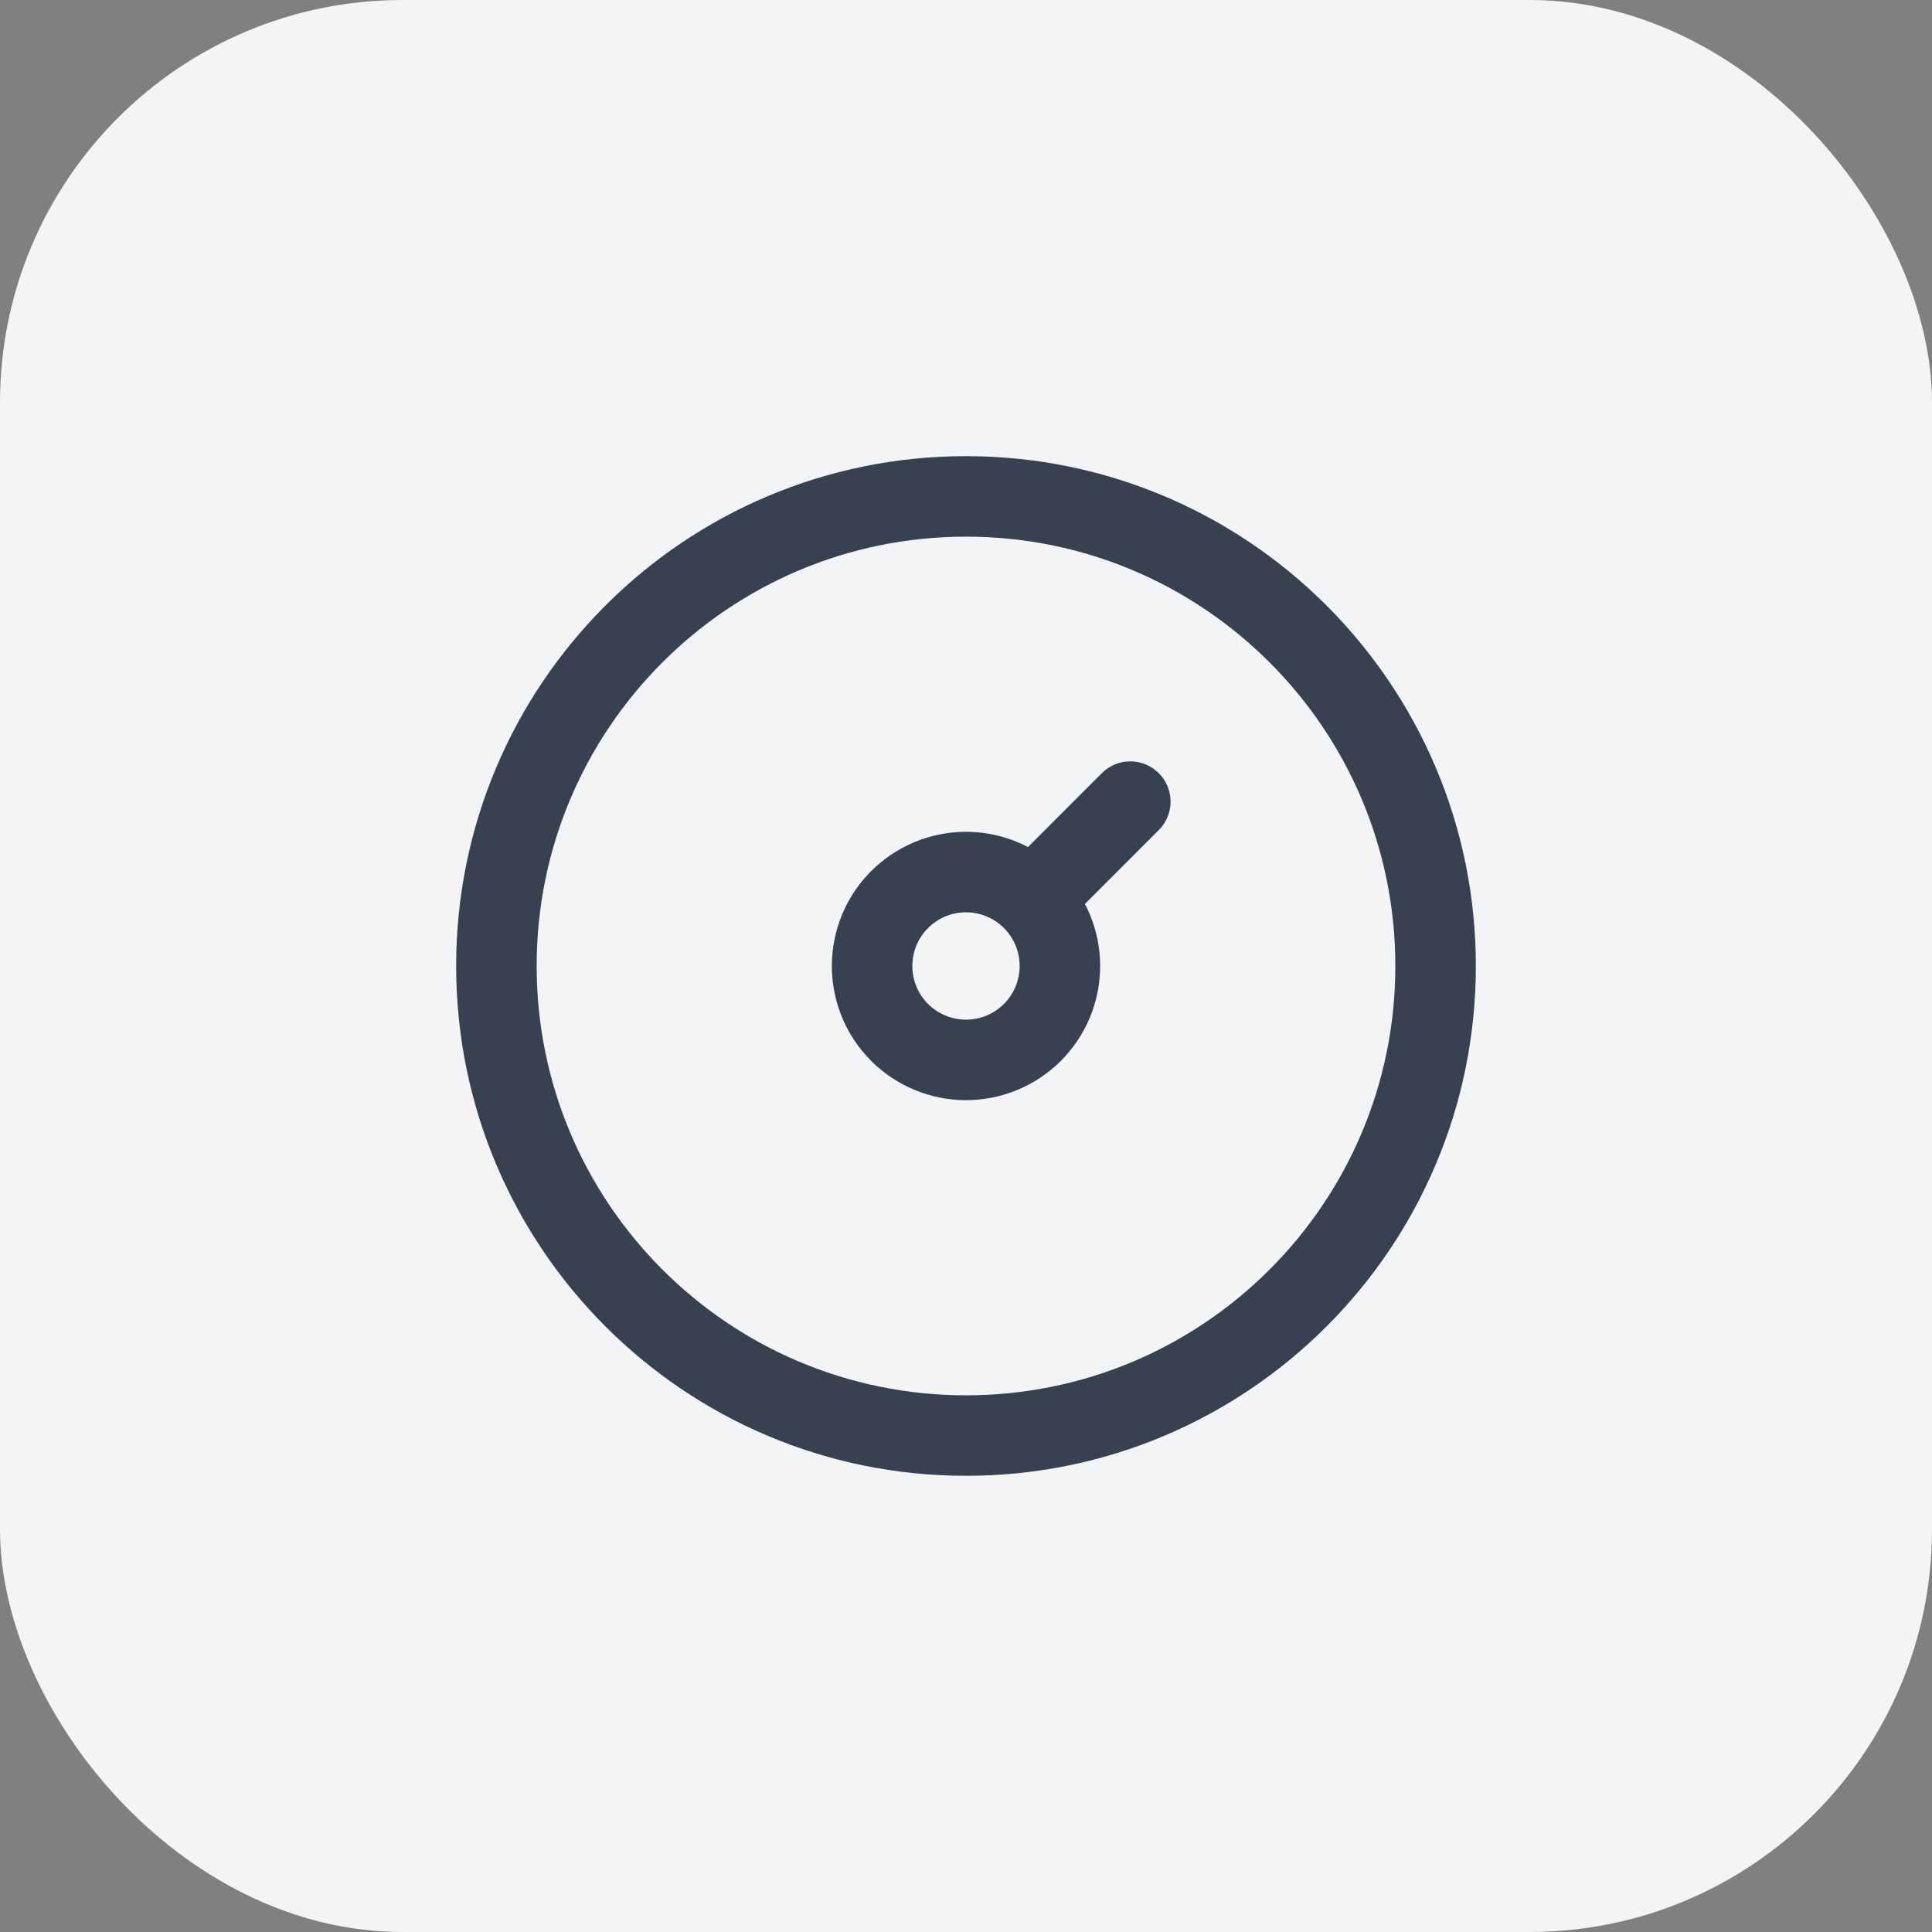
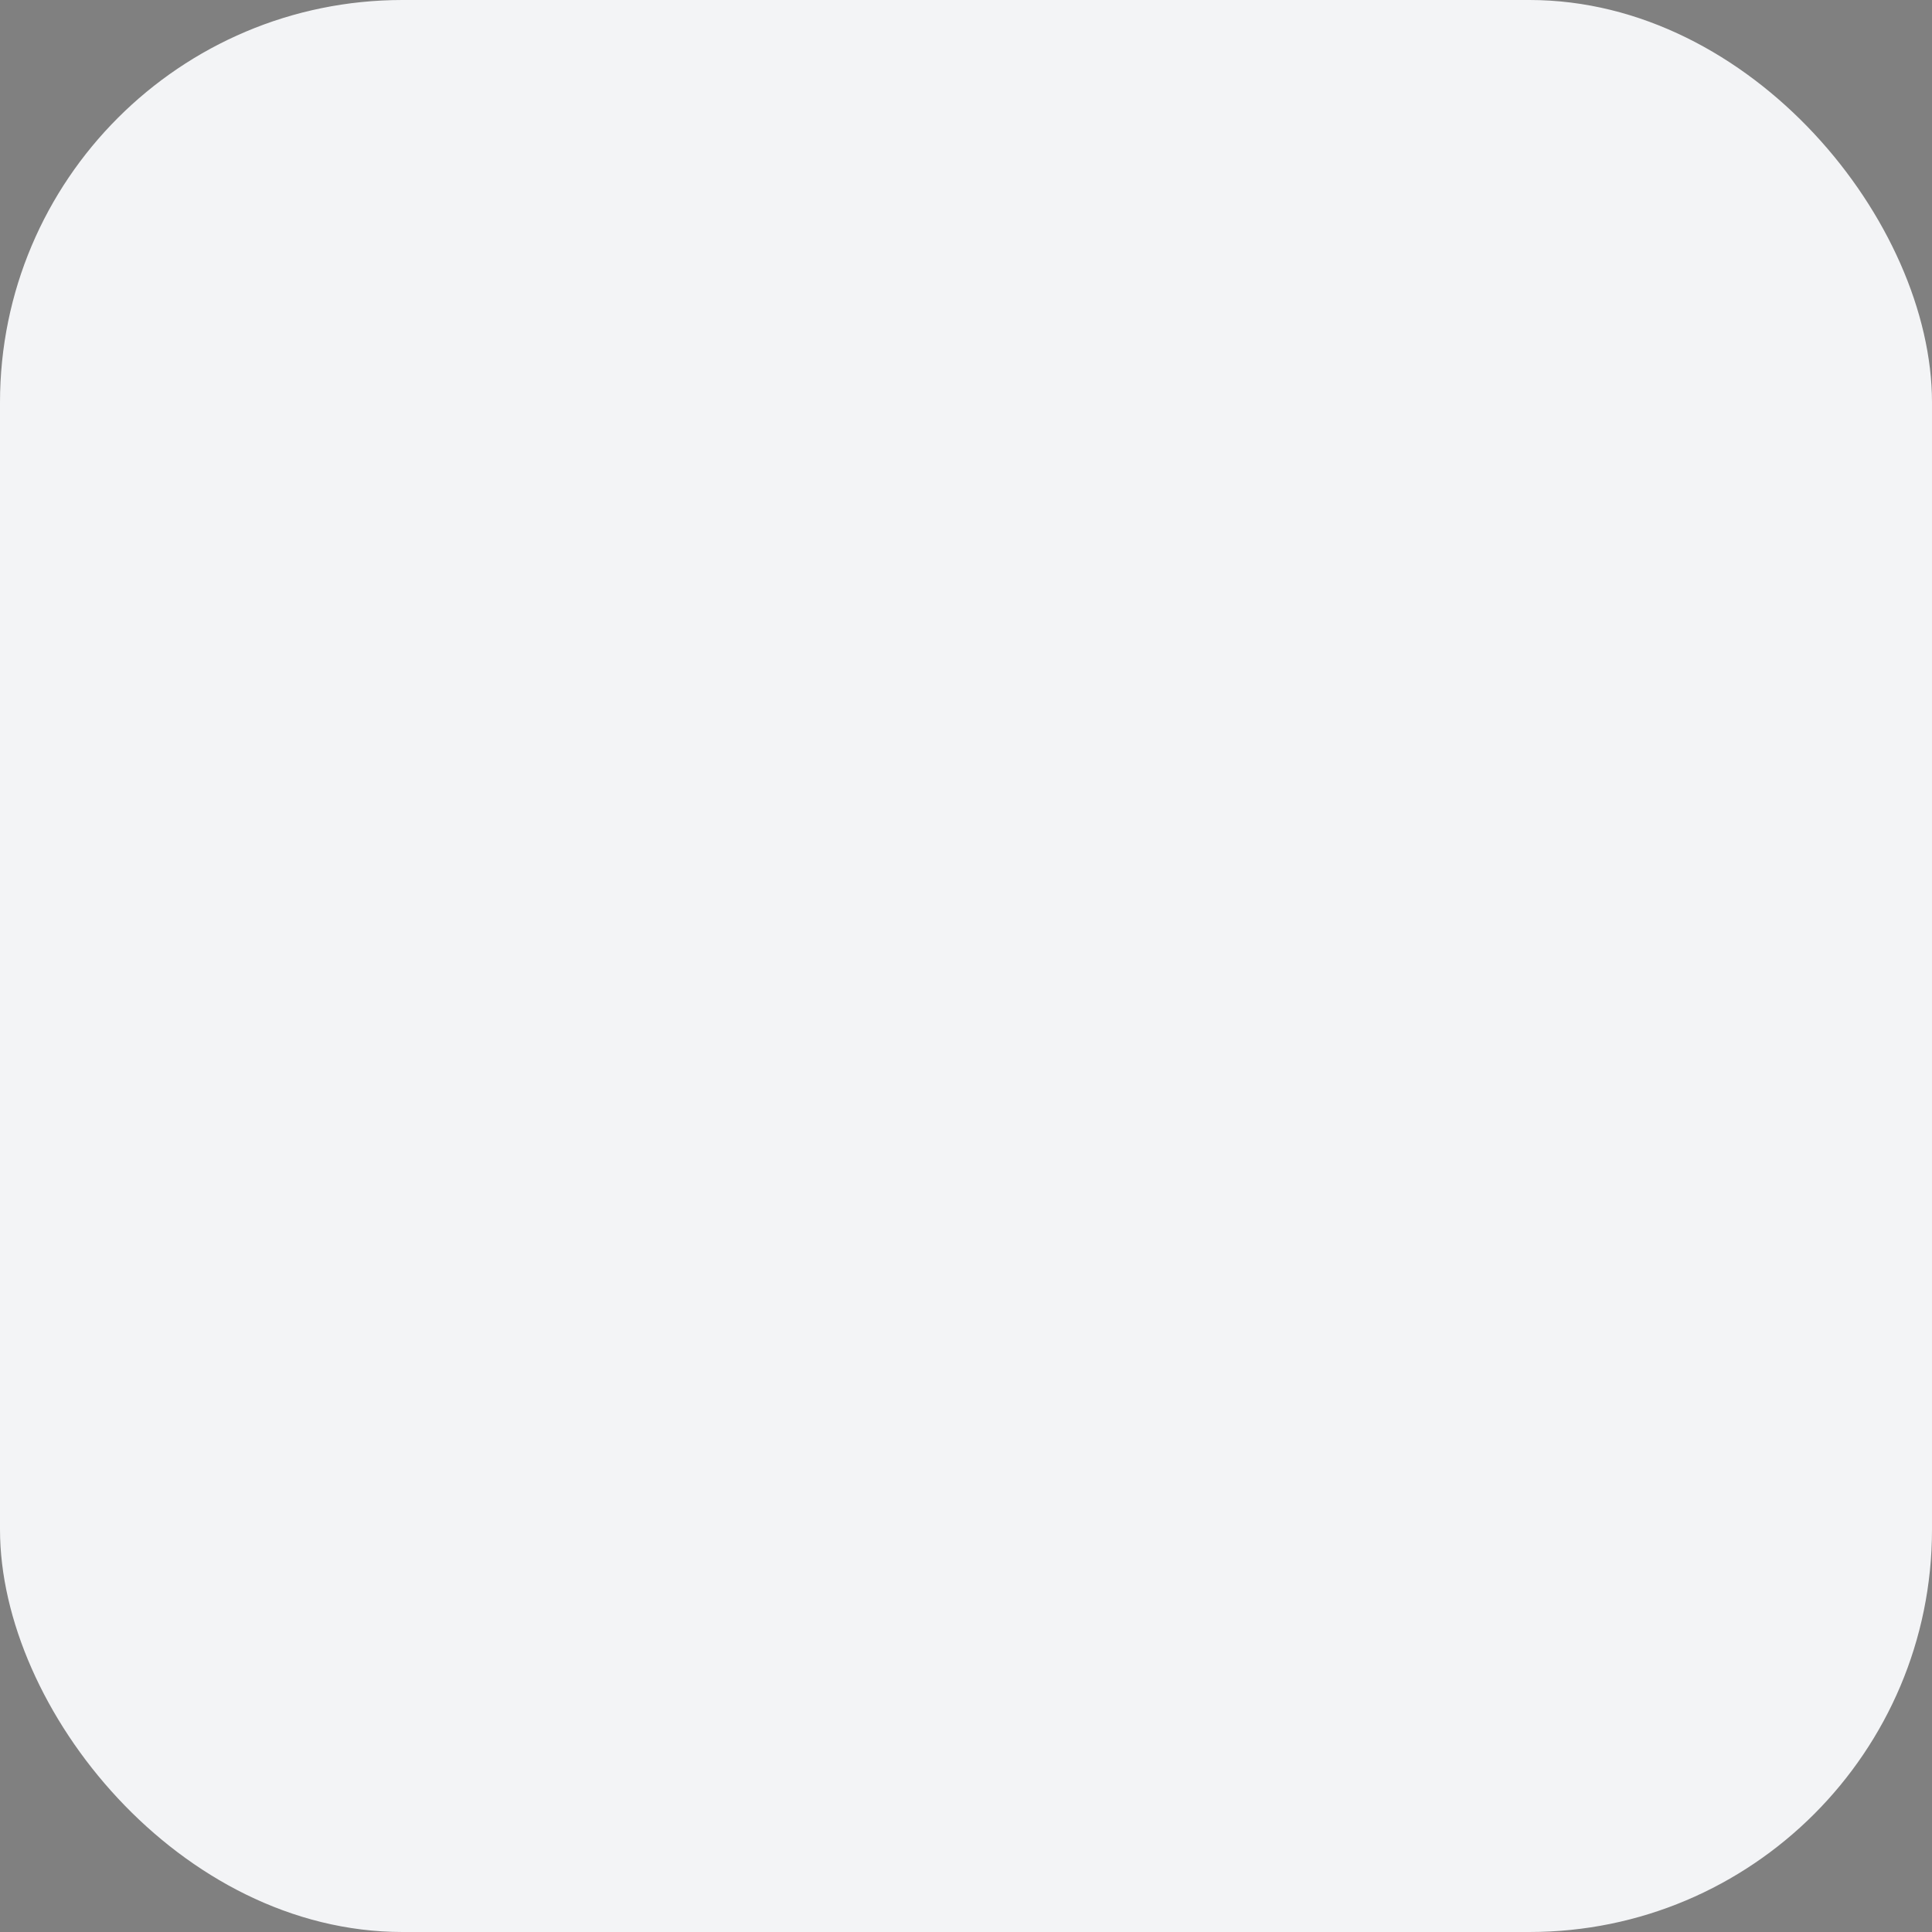
<svg xmlns="http://www.w3.org/2000/svg" width="48" height="48" viewBox="0 0 48 48" fill="none">
  <rect x="0" y="0" width="48" height="48" fill="#808080" stroke="none" />
  <rect width="48" height="48" rx="10" fill="#F3F4F6" />
-   <path d="M25.691 22.308L28.082 19.916M35.667 24C35.667 30.443 30.443 35.666 24 35.666C17.557 35.666 12.333 30.443 12.333 24C12.333 17.556 17.557 12.333 24 12.333C30.443 12.333 35.667 17.556 35.667 24ZM21.667 24C21.667 24.619 21.912 25.212 22.35 25.65C22.788 26.087 23.381 26.333 24 26.333C24.619 26.333 25.212 26.087 25.65 25.65C26.087 25.212 26.333 24.619 26.333 24C26.333 23.381 26.087 22.787 25.65 22.35C25.212 21.912 24.619 21.666 24 21.666C23.381 21.666 22.788 21.912 22.35 22.35C21.912 22.787 21.667 23.381 21.667 24Z" stroke="#374151" stroke-width="2" stroke-linecap="round" stroke-linejoin="round" />
</svg>